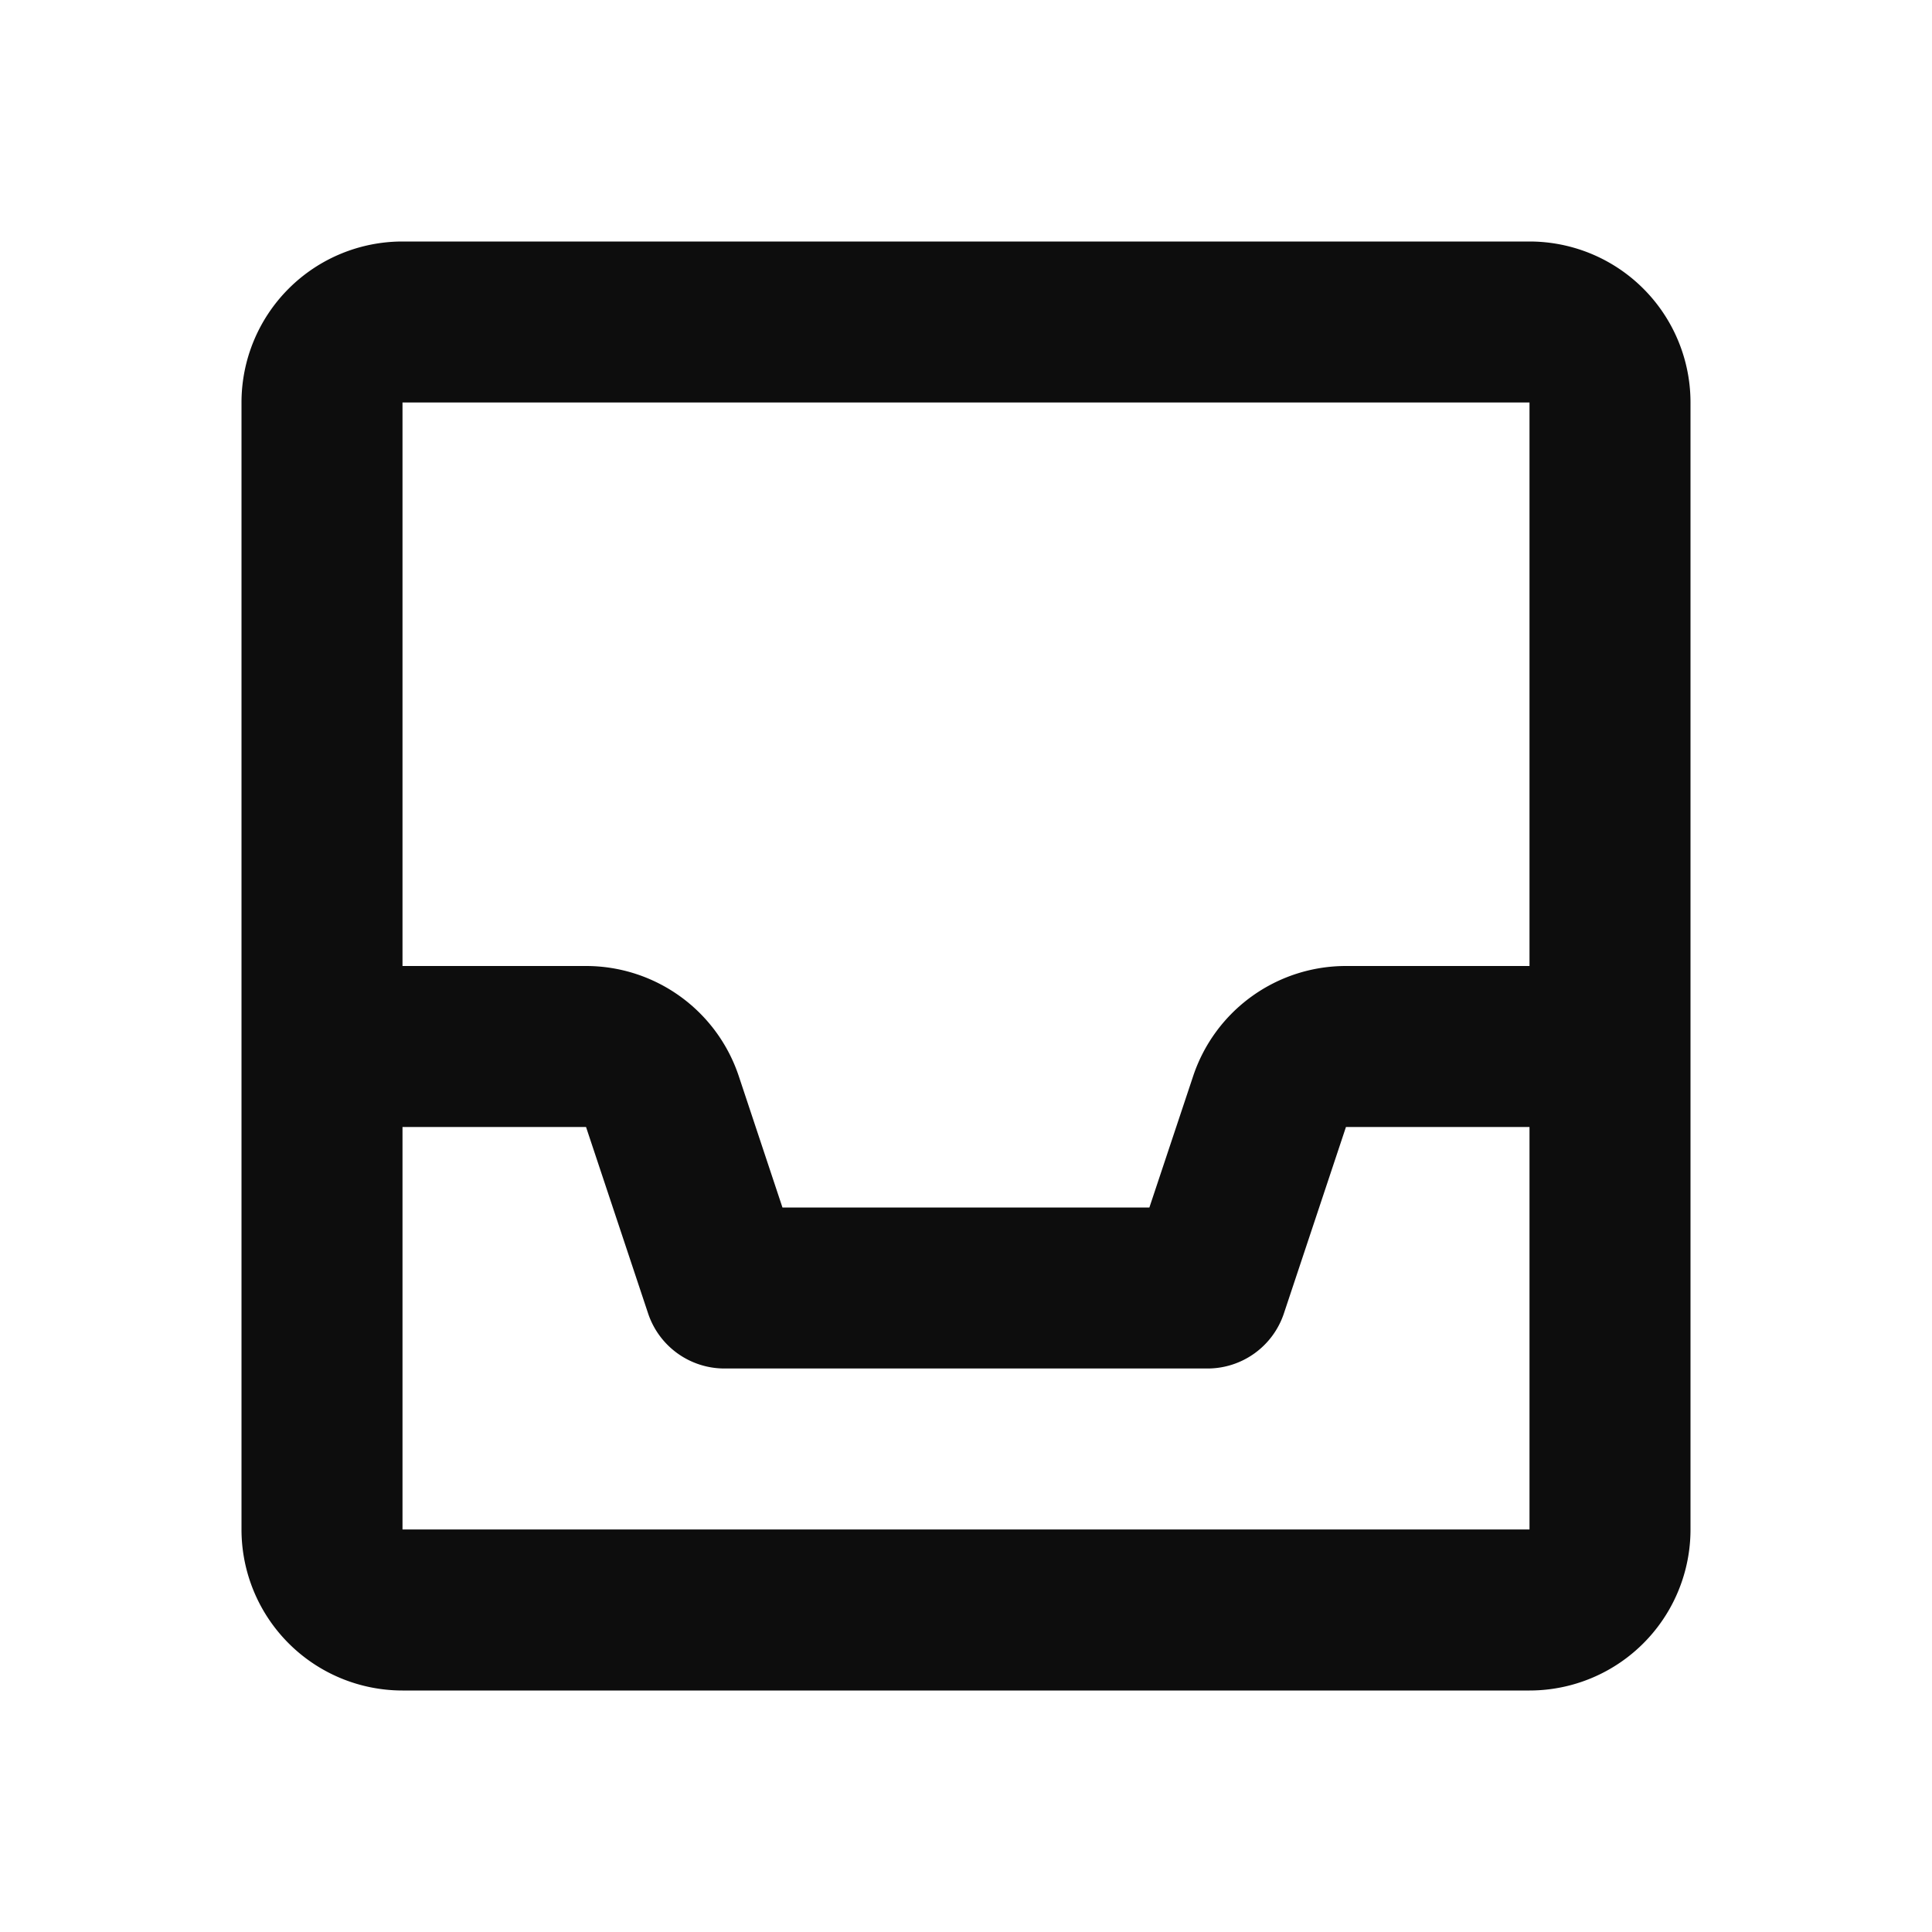
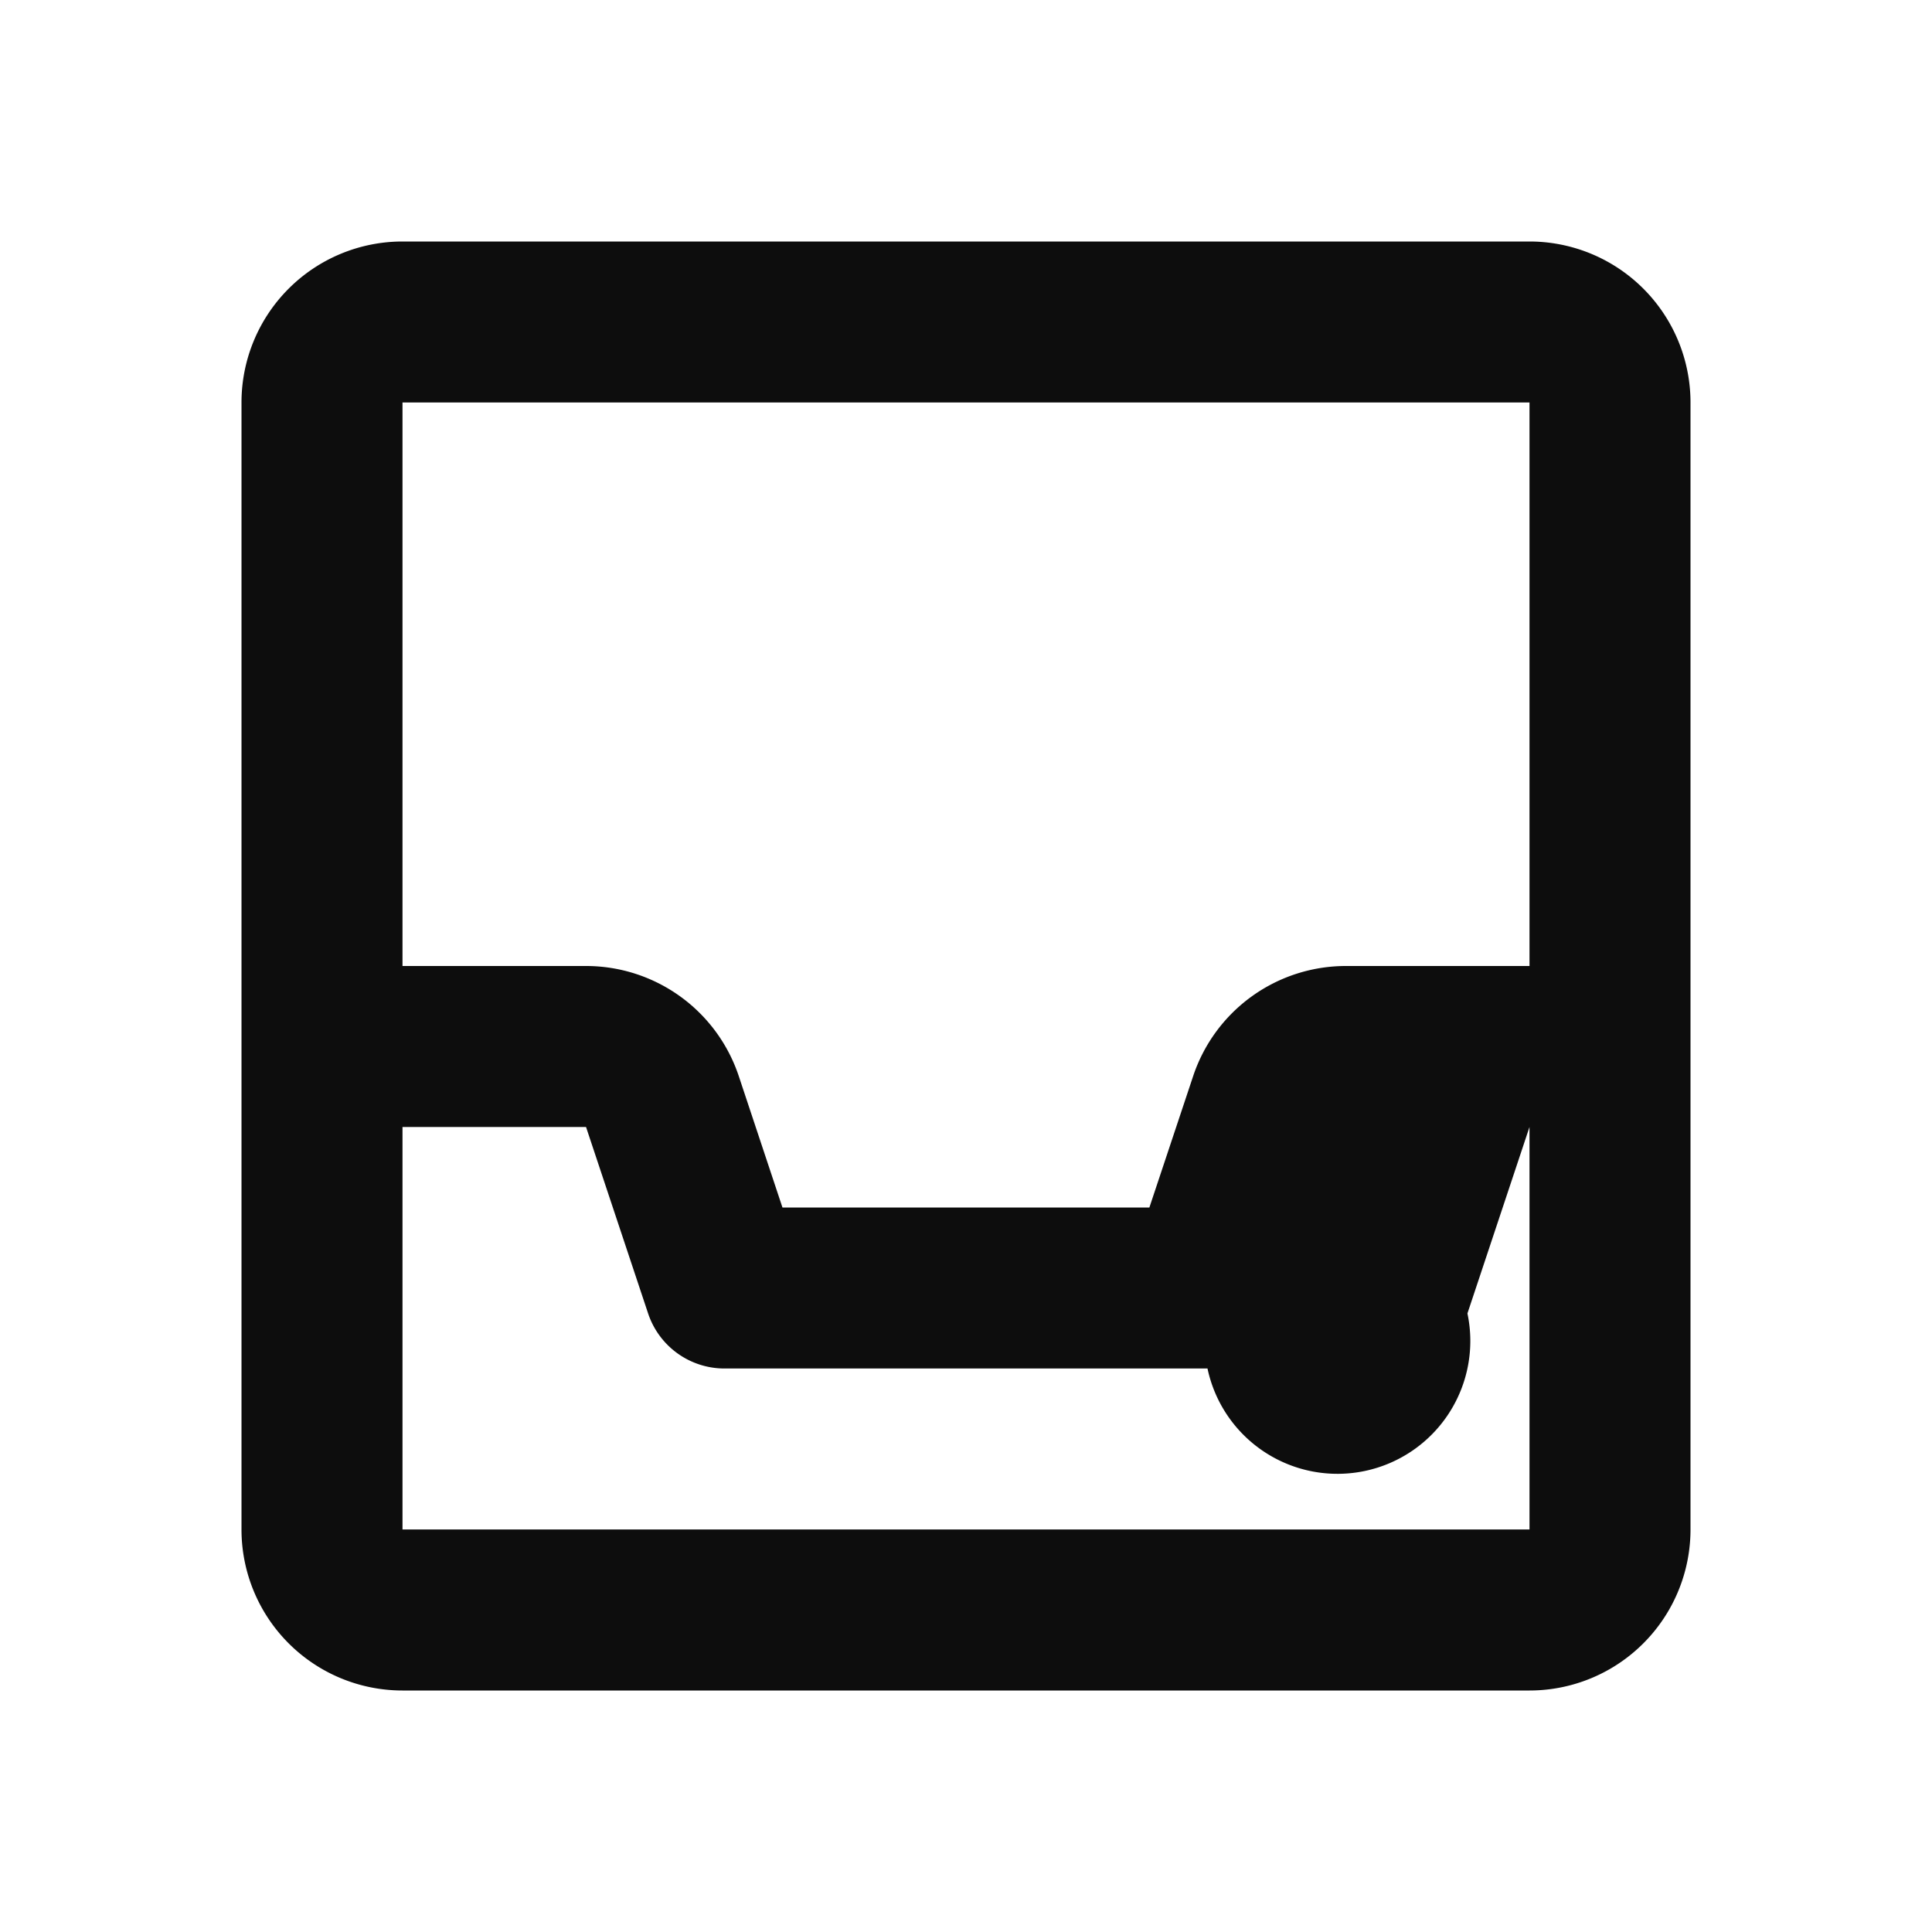
<svg xmlns="http://www.w3.org/2000/svg" width="800px" height="800px" viewBox="0 0 24 24" fill="none">
-   <path d="M3 5a2 2 0 0 1 2-2h14a2 2 0 0 1 2 2v14a2 2 0 0 1-2 2H5a2 2 0 0 1-2-2V5zm2 9v5h14v-5h-2.28l-.771 2.316A1 1 0 0 1 15 17H9a1 1 0 0 1-.949-.684L7.28 14H5zm14-2V5H5v7h2.28a2 2 0 0 1 1.897 1.367L9.72 15h4.558l.544-1.633A2 2 0 0 1 16.721 12H19z" fill="#0D0D0D" />
+   <path d="M3 5a2 2 0 0 1 2-2h14a2 2 0 0 1 2 2v14a2 2 0 0 1-2 2H5a2 2 0 0 1-2-2V5zm2 9v5h14v-5l-.771 2.316A1 1 0 0 1 15 17H9a1 1 0 0 1-.949-.684L7.28 14H5zm14-2V5H5v7h2.28a2 2 0 0 1 1.897 1.367L9.72 15h4.558l.544-1.633A2 2 0 0 1 16.721 12H19z" fill="#0D0D0D" />
</svg>